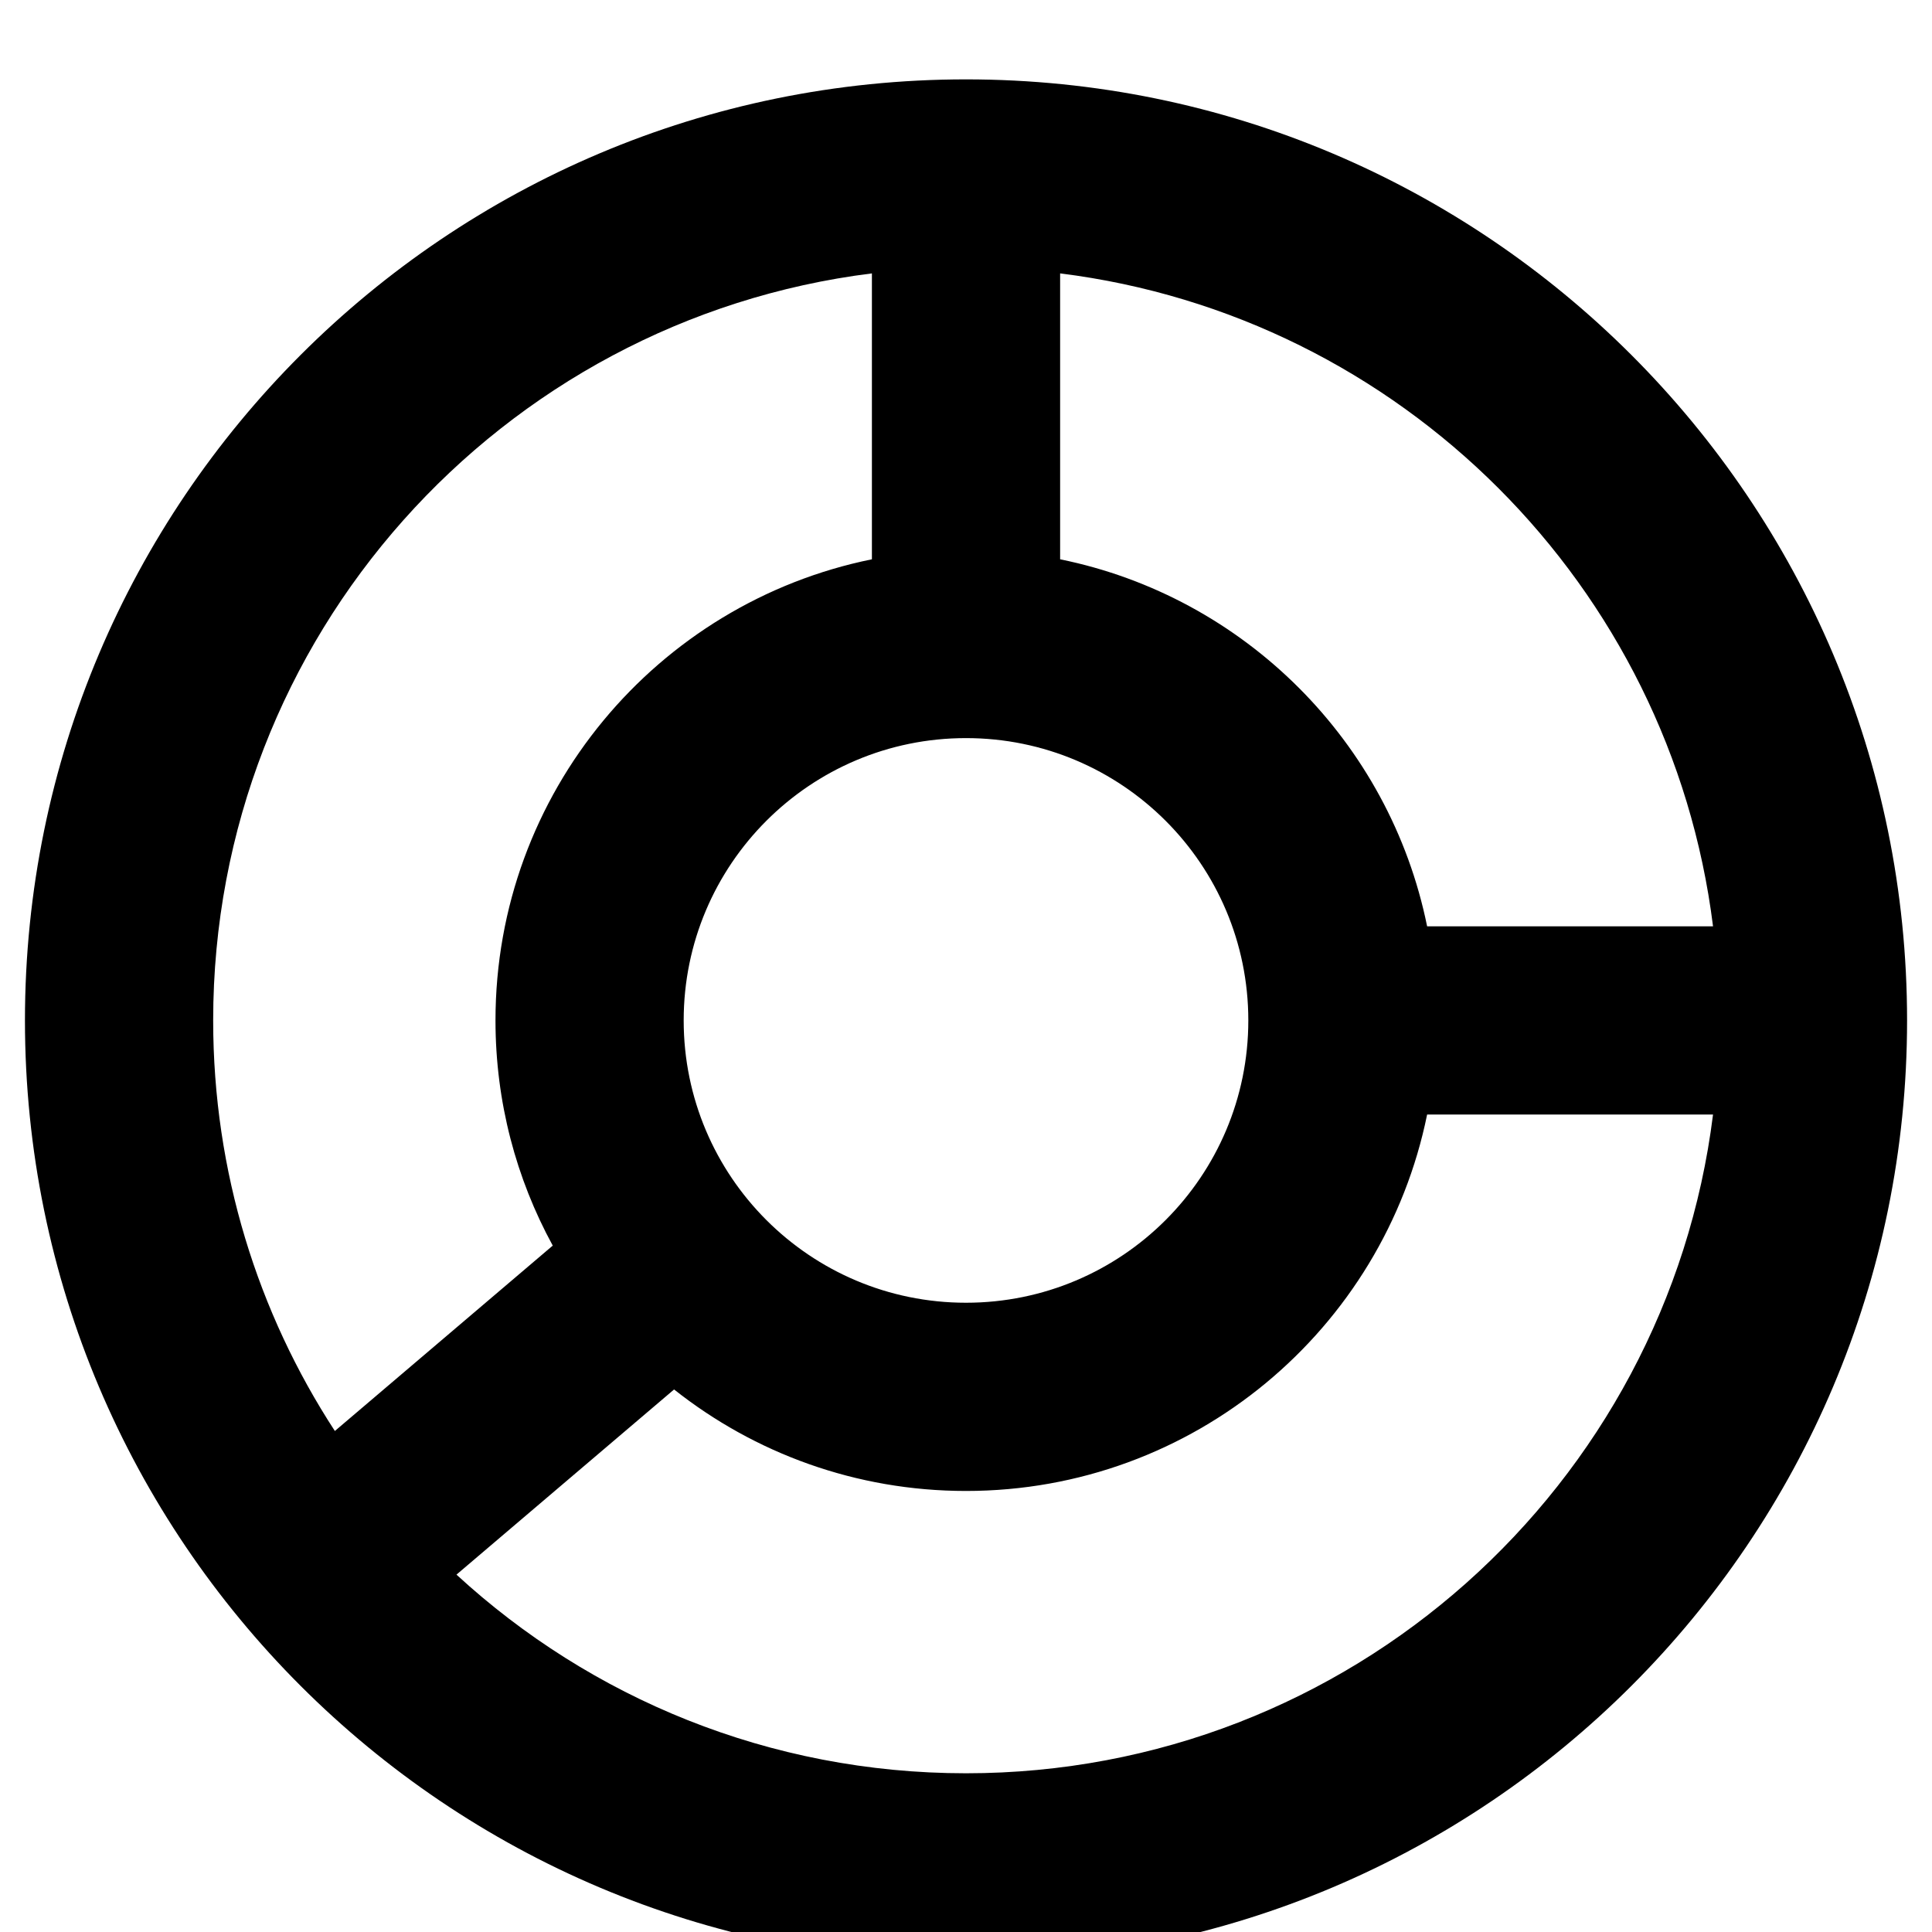
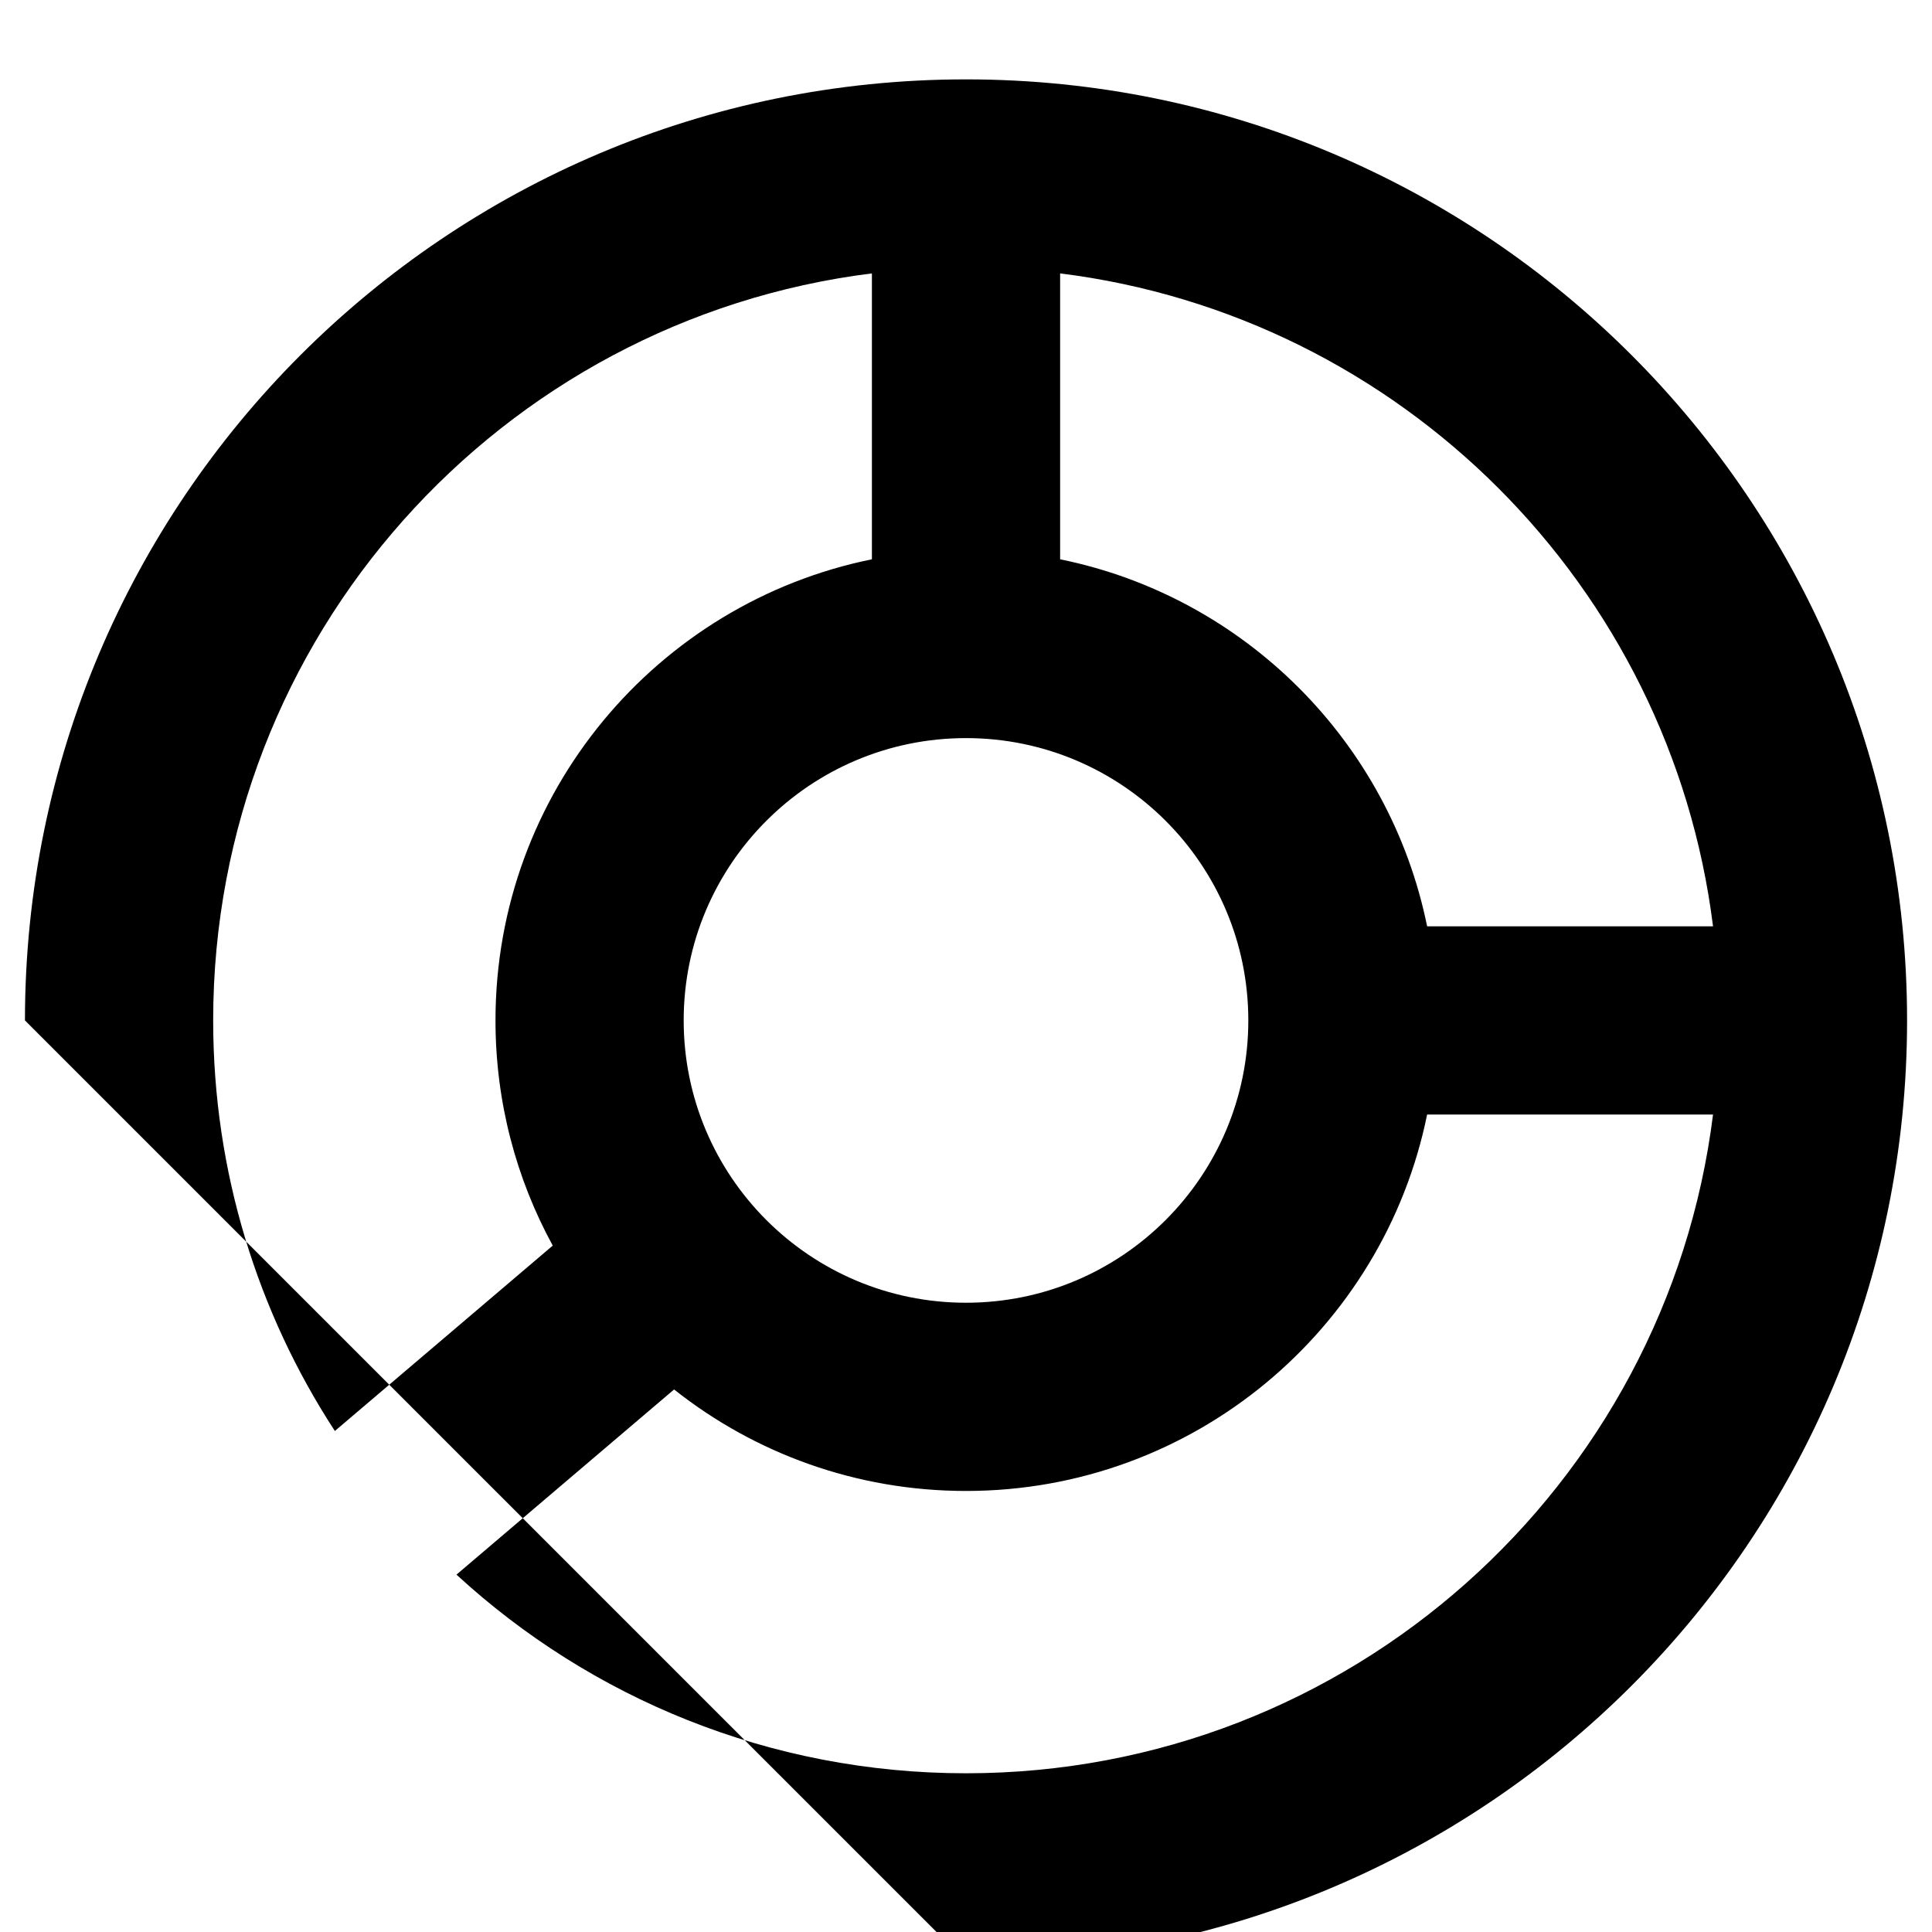
<svg xmlns="http://www.w3.org/2000/svg" width="71" height="71" viewBox="0 0 71 71" fill="none">
  <g filter="url(#filter0_i_480_3066)">
-     <path fill-rule="evenodd" clip-rule="evenodd" d="M32.042 8.047C18.394 9.749 7.834 21.391 7.834 35.5C7.834 41.066 9.478 46.249 12.306 50.588L20.313 43.775C18.971 41.317 18.209 38.498 18.209 35.5C18.209 27.134 24.149 20.156 32.042 18.554V8.047ZM38.959 8.047V18.554C45.734 19.93 51.071 25.266 52.446 32.042H62.953C61.392 19.527 51.473 9.608 38.959 8.047ZM62.953 38.958H52.446C50.844 46.851 43.866 52.792 35.5 52.792C31.447 52.792 27.72 51.397 24.772 49.062L16.775 55.867C21.702 60.399 28.278 63.167 35.5 63.167C49.609 63.167 61.251 52.606 62.953 38.958ZM0.917 35.5C0.917 16.4 16.401 0.917 35.5 0.917C54.6 0.917 70.084 16.4 70.084 35.5C70.084 54.6 54.6 70.083 35.5 70.083C16.401 70.083 0.917 54.6 0.917 35.5ZM35.5 25.125C29.77 25.125 25.125 29.77 25.125 35.5C25.125 41.23 29.77 45.875 35.5 45.875C41.23 45.875 45.875 41.23 45.875 35.5C45.875 29.77 41.23 25.125 35.5 25.125Z" fill="#E6DDFF" style="fill:#E6DDFF;fill:color(display-p3 0.901 0.866 1);fill-opacity:1;" />
+     <path fill-rule="evenodd" clip-rule="evenodd" d="M32.042 8.047C18.394 9.749 7.834 21.391 7.834 35.5C7.834 41.066 9.478 46.249 12.306 50.588L20.313 43.775C18.971 41.317 18.209 38.498 18.209 35.5C18.209 27.134 24.149 20.156 32.042 18.554V8.047ZM38.959 8.047V18.554C45.734 19.93 51.071 25.266 52.446 32.042H62.953C61.392 19.527 51.473 9.608 38.959 8.047ZM62.953 38.958H52.446C50.844 46.851 43.866 52.792 35.5 52.792C31.447 52.792 27.72 51.397 24.772 49.062L16.775 55.867C21.702 60.399 28.278 63.167 35.5 63.167C49.609 63.167 61.251 52.606 62.953 38.958ZM0.917 35.5C0.917 16.4 16.401 0.917 35.5 0.917C54.6 0.917 70.084 16.4 70.084 35.5C70.084 54.6 54.6 70.083 35.5 70.083ZM35.5 25.125C29.77 25.125 25.125 29.77 25.125 35.5C25.125 41.23 29.77 45.875 35.5 45.875C41.23 45.875 45.875 41.23 45.875 35.5C45.875 29.77 41.23 25.125 35.5 25.125Z" fill="#E6DDFF" style="fill:#E6DDFF;fill:color(display-p3 0.901 0.866 1);fill-opacity:1;" />
  </g>
  <defs>
    <filter id="filter0_i_480_3066" x="0.917" y="0.917" width="69.167" height="71.167" filterUnits="userSpaceOnUse" color-interpolation-filters="sRGB">
      <feFlood flood-opacity="0" result="BackgroundImageFix" />
      <feBlend mode="normal" in="SourceGraphic" in2="BackgroundImageFix" result="shape" />
      <feColorMatrix in="SourceAlpha" type="matrix" values="0 0 0 0 0 0 0 0 0 0 0 0 0 0 0 0 0 0 127 0" result="hardAlpha" />
      <feOffset dy="2" />
      <feGaussianBlur stdDeviation="1.75" />
      <feComposite in2="hardAlpha" operator="arithmetic" k2="-1" k3="1" />
      <feColorMatrix type="matrix" values="0 0 0 0 0 0 0 0 0 0 0 0 0 0 0 0 0 0 0.35 0" />
      <feBlend mode="normal" in2="shape" result="effect1_innerShadow_480_3066" />
    </filter>
  </defs>
</svg>